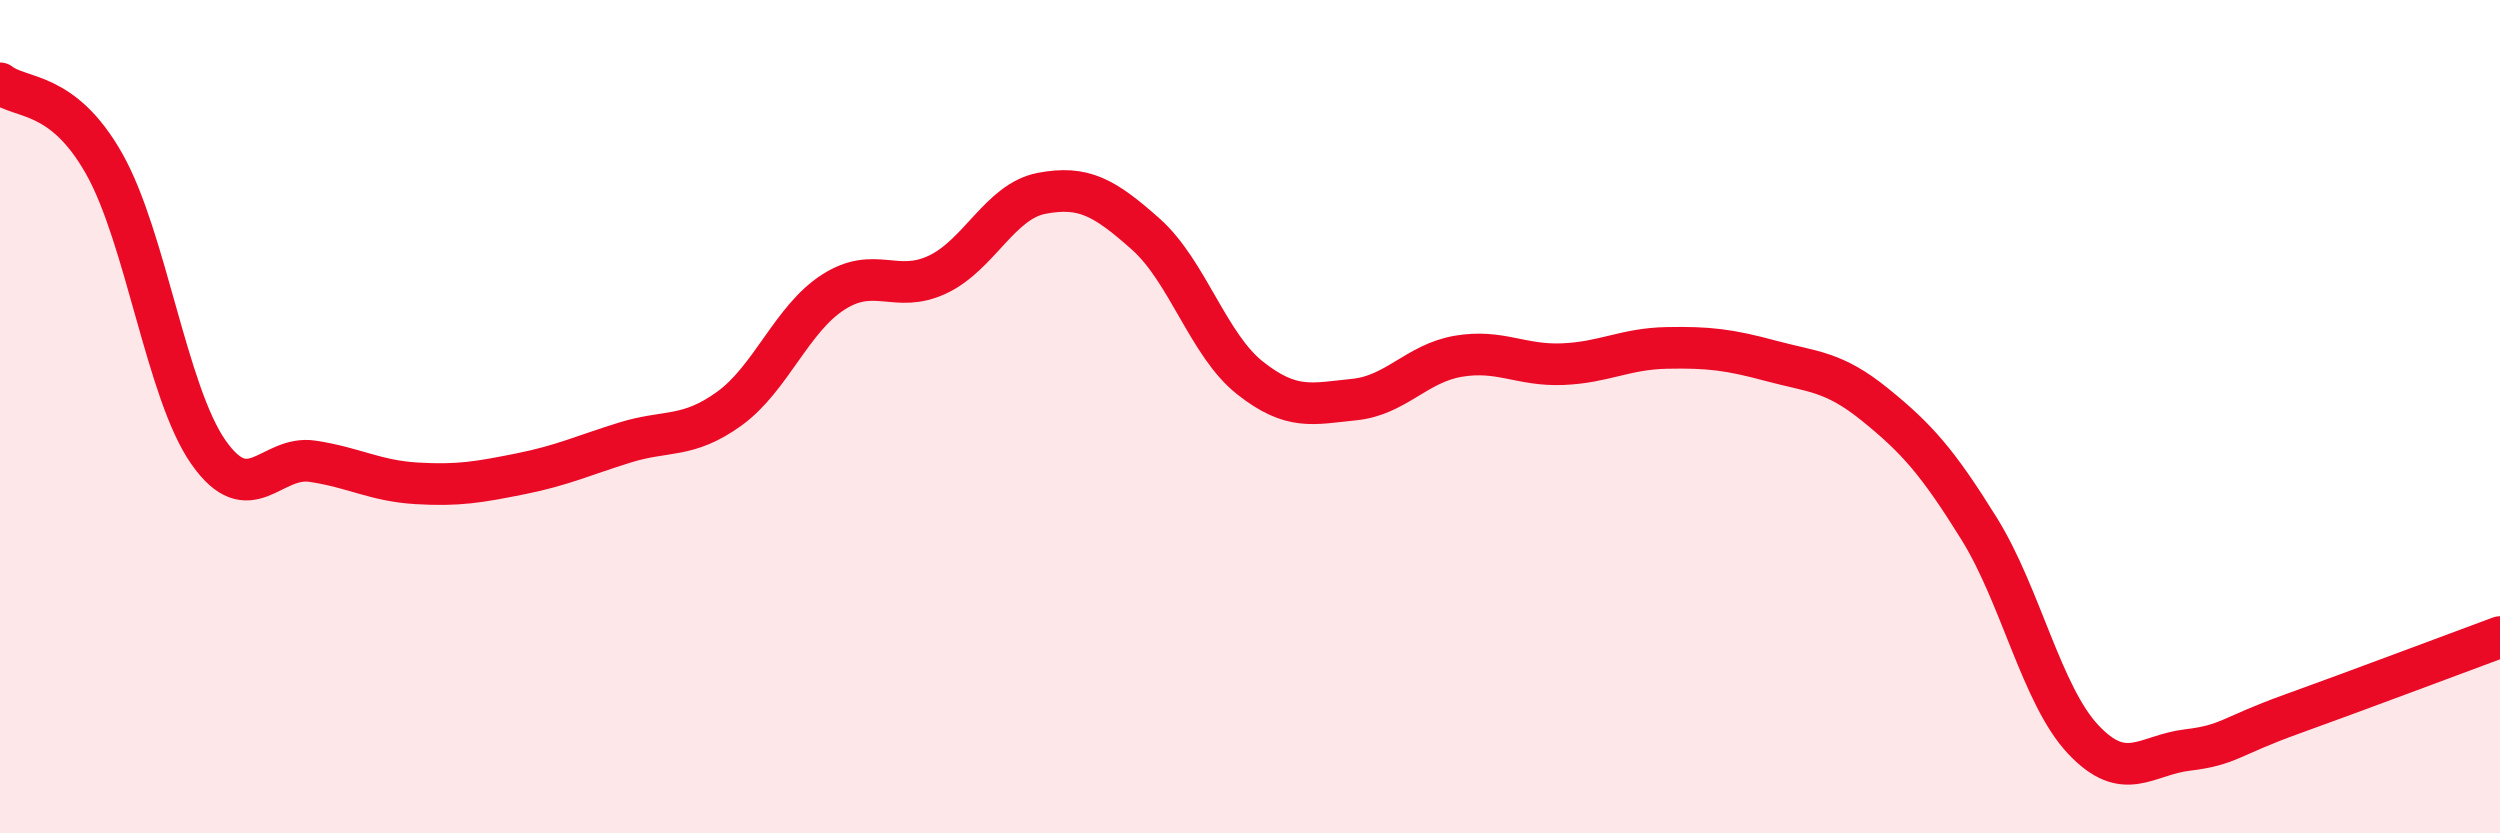
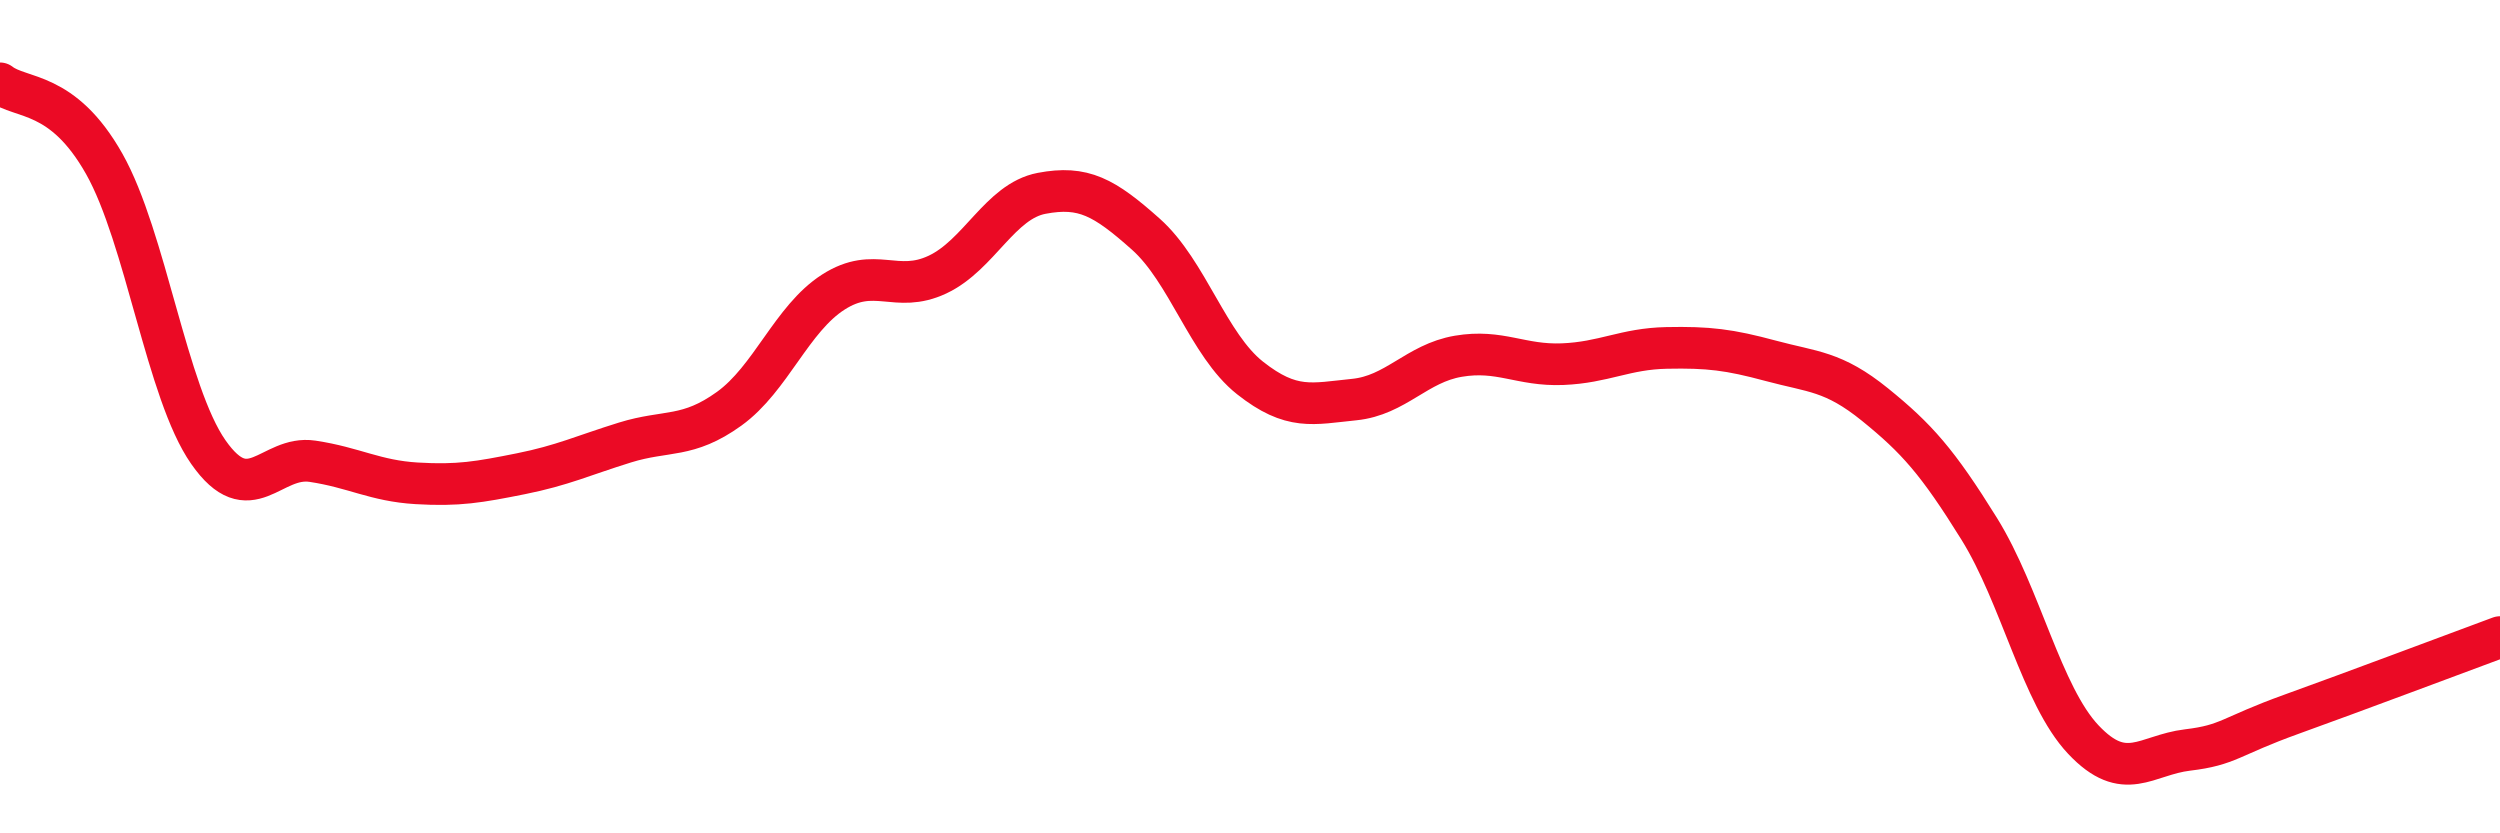
<svg xmlns="http://www.w3.org/2000/svg" width="60" height="20" viewBox="0 0 60 20">
-   <path d="M 0,2 C 0.5,2.39 1.5,2.16 2.5,3.93 C 3.5,5.7 4,9.42 5,10.85 C 6,12.28 6.5,10.92 7.5,11.07 C 8.5,11.22 9,11.54 10,11.6 C 11,11.66 11.5,11.57 12.5,11.37 C 13.5,11.17 14,10.93 15,10.62 C 16,10.31 16.5,10.53 17.5,9.81 C 18.5,9.09 19,7.65 20,7.01 C 21,6.37 21.5,7.06 22.5,6.59 C 23.5,6.12 24,4.83 25,4.64 C 26,4.45 26.5,4.73 27.5,5.62 C 28.5,6.51 29,8.28 30,9.07 C 31,9.86 31.5,9.69 32.5,9.59 C 33.5,9.49 34,8.72 35,8.55 C 36,8.38 36.5,8.78 37.5,8.74 C 38.5,8.7 39,8.37 40,8.35 C 41,8.33 41.5,8.39 42.5,8.66 C 43.5,8.93 44,8.9 45,9.71 C 46,10.52 46.5,11.08 47.5,12.69 C 48.5,14.3 49,16.69 50,17.75 C 51,18.81 51.5,18.12 52.5,18 C 53.5,17.88 53.5,17.68 55,17.14 C 56.5,16.6 59,15.66 60,15.29L60 20L0 20Z" fill="#EB0A25" opacity="0.1" stroke-linecap="round" stroke-linejoin="round" />
  <path d="M 0,2 C 0.5,2.39 1.5,2.16 2.5,3.93 C 3.5,5.7 4,9.42 5,10.85 C 6,12.28 6.5,10.92 7.5,11.07 C 8.5,11.22 9,11.54 10,11.6 C 11,11.66 11.5,11.57 12.5,11.37 C 13.5,11.17 14,10.93 15,10.62 C 16,10.31 16.5,10.53 17.5,9.81 C 18.5,9.09 19,7.65 20,7.01 C 21,6.37 21.5,7.06 22.5,6.59 C 23.5,6.12 24,4.83 25,4.64 C 26,4.45 26.5,4.73 27.5,5.62 C 28.5,6.51 29,8.28 30,9.07 C 31,9.86 31.5,9.69 32.5,9.59 C 33.5,9.49 34,8.72 35,8.55 C 36,8.38 36.5,8.78 37.5,8.74 C 38.5,8.7 39,8.37 40,8.35 C 41,8.33 41.5,8.39 42.5,8.66 C 43.5,8.93 44,8.9 45,9.71 C 46,10.52 46.5,11.08 47.5,12.69 C 48.5,14.3 49,16.69 50,17.75 C 51,18.81 51.5,18.12 52.5,18 C 53.5,17.88 53.5,17.68 55,17.14 C 56.5,16.6 59,15.66 60,15.29" stroke="#EB0A25" stroke-width="1" fill="none" stroke-linecap="round" stroke-linejoin="round" />
</svg>